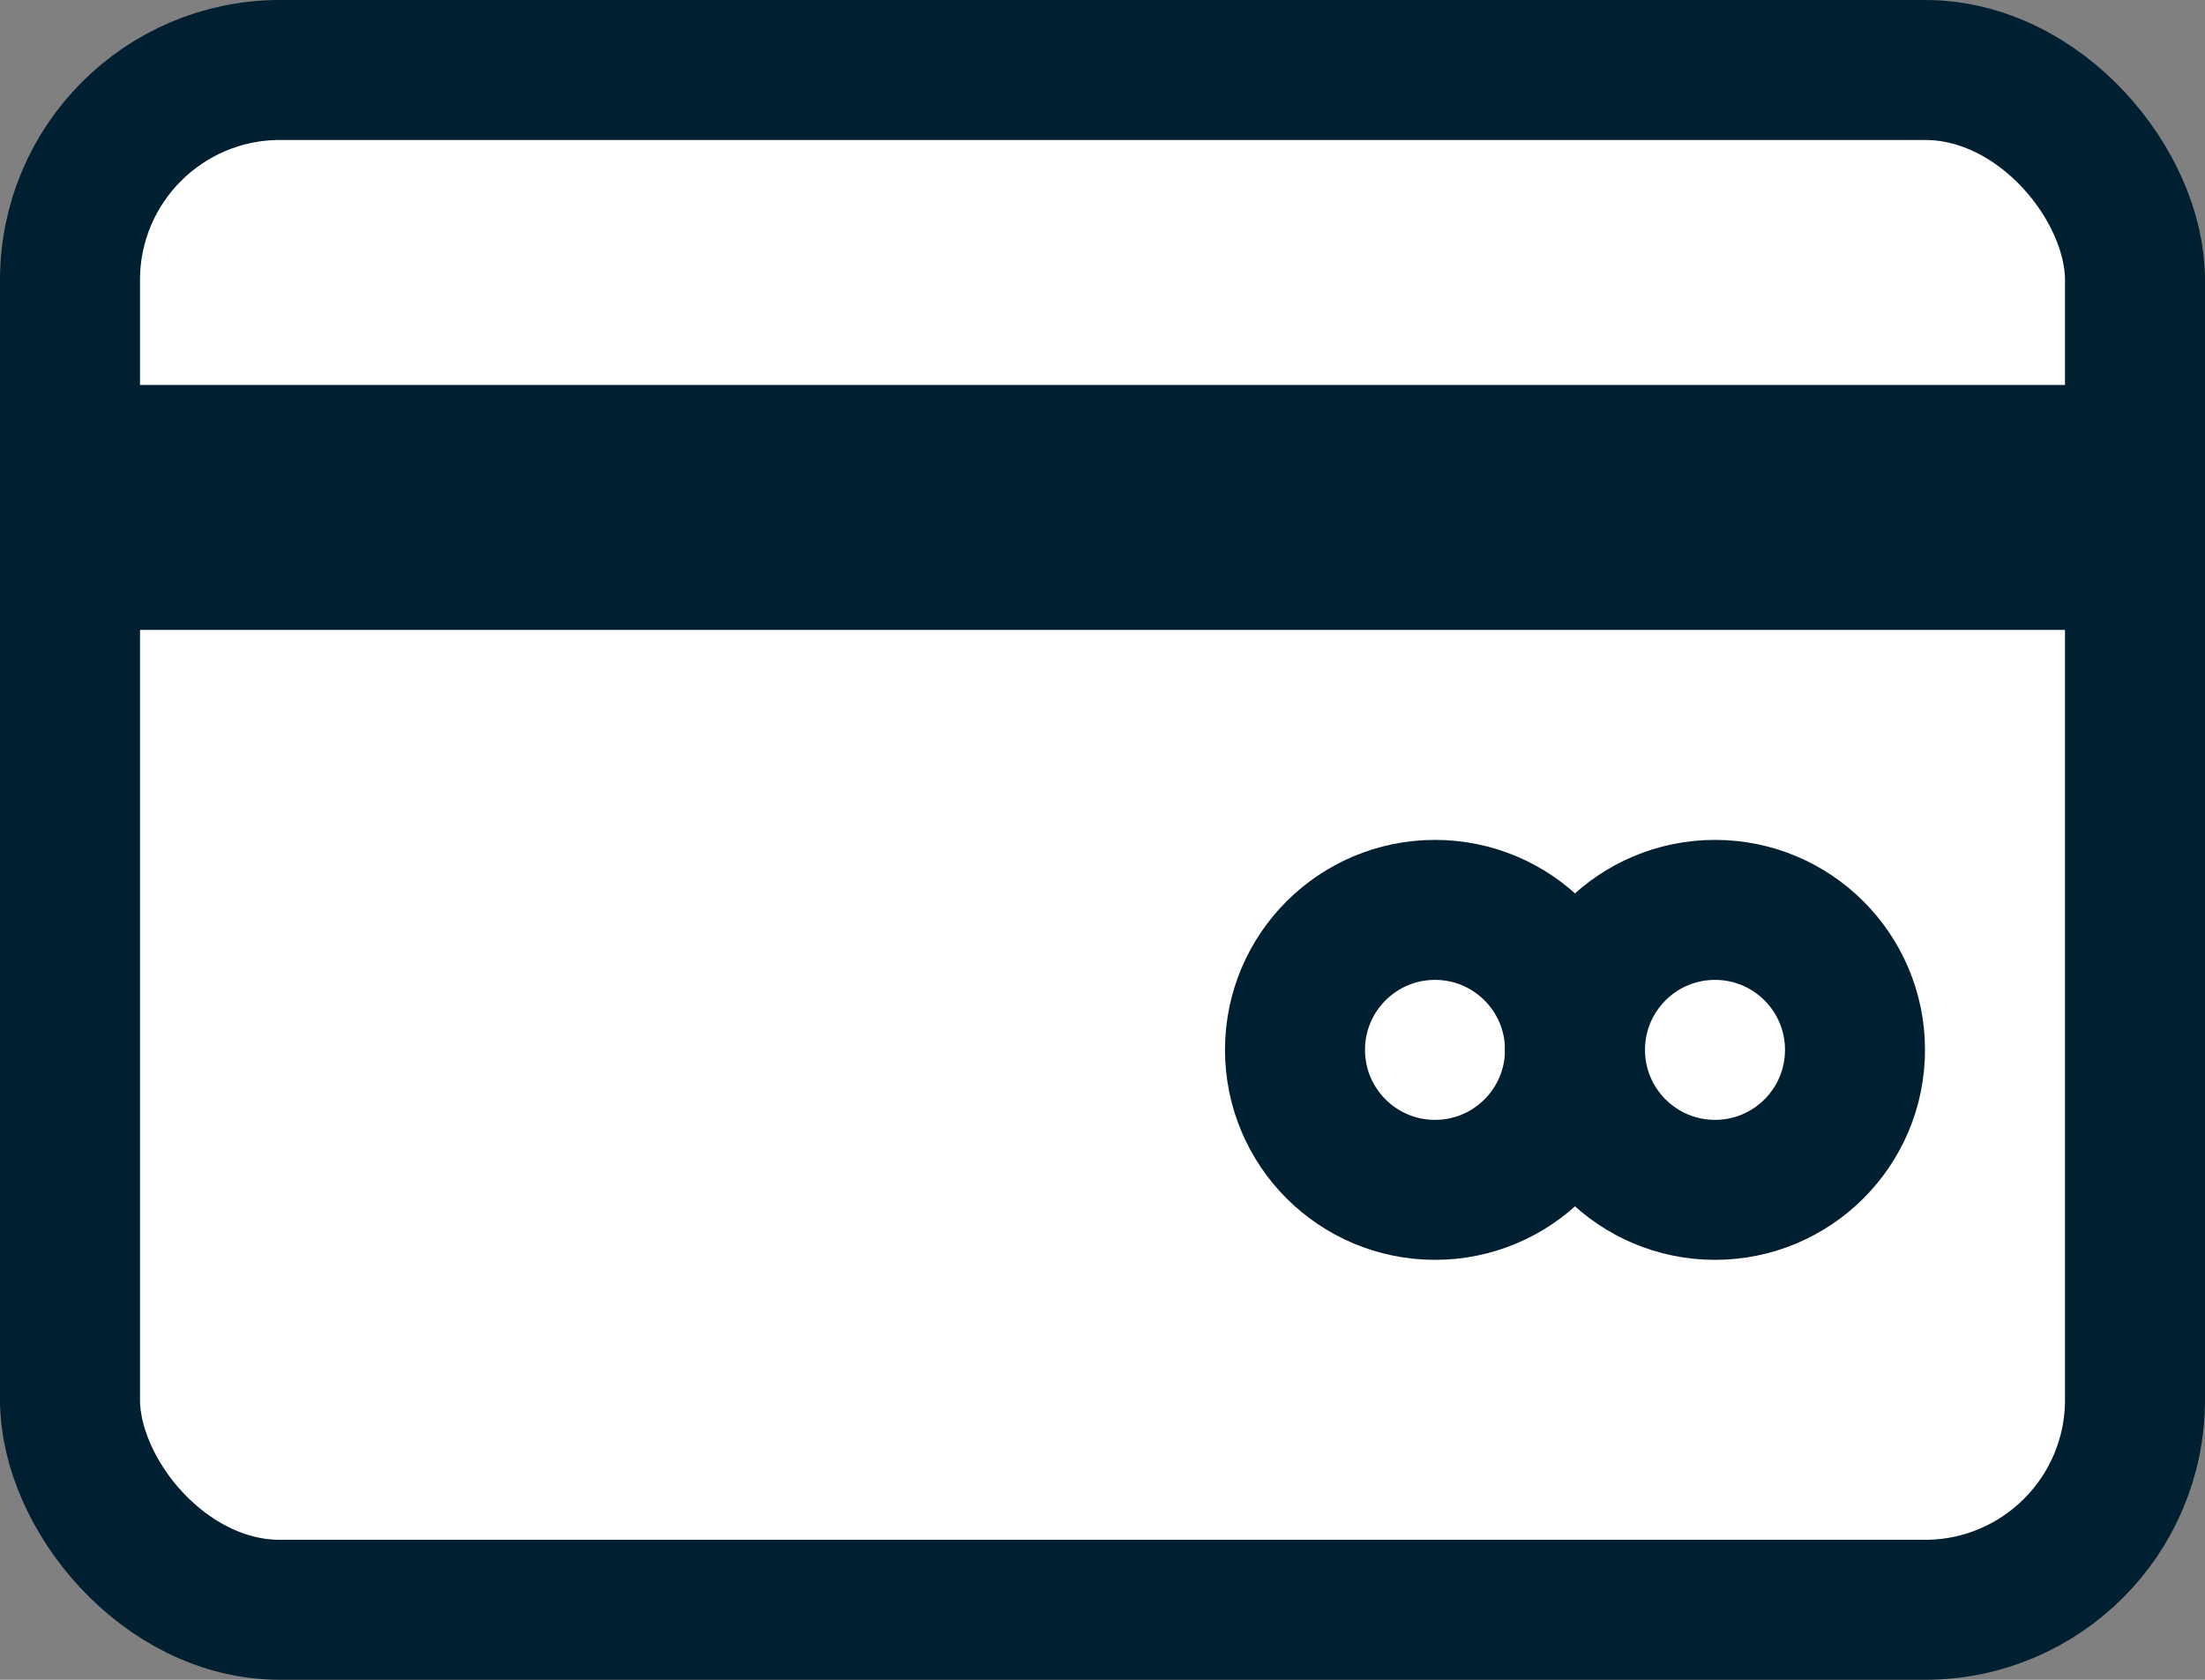
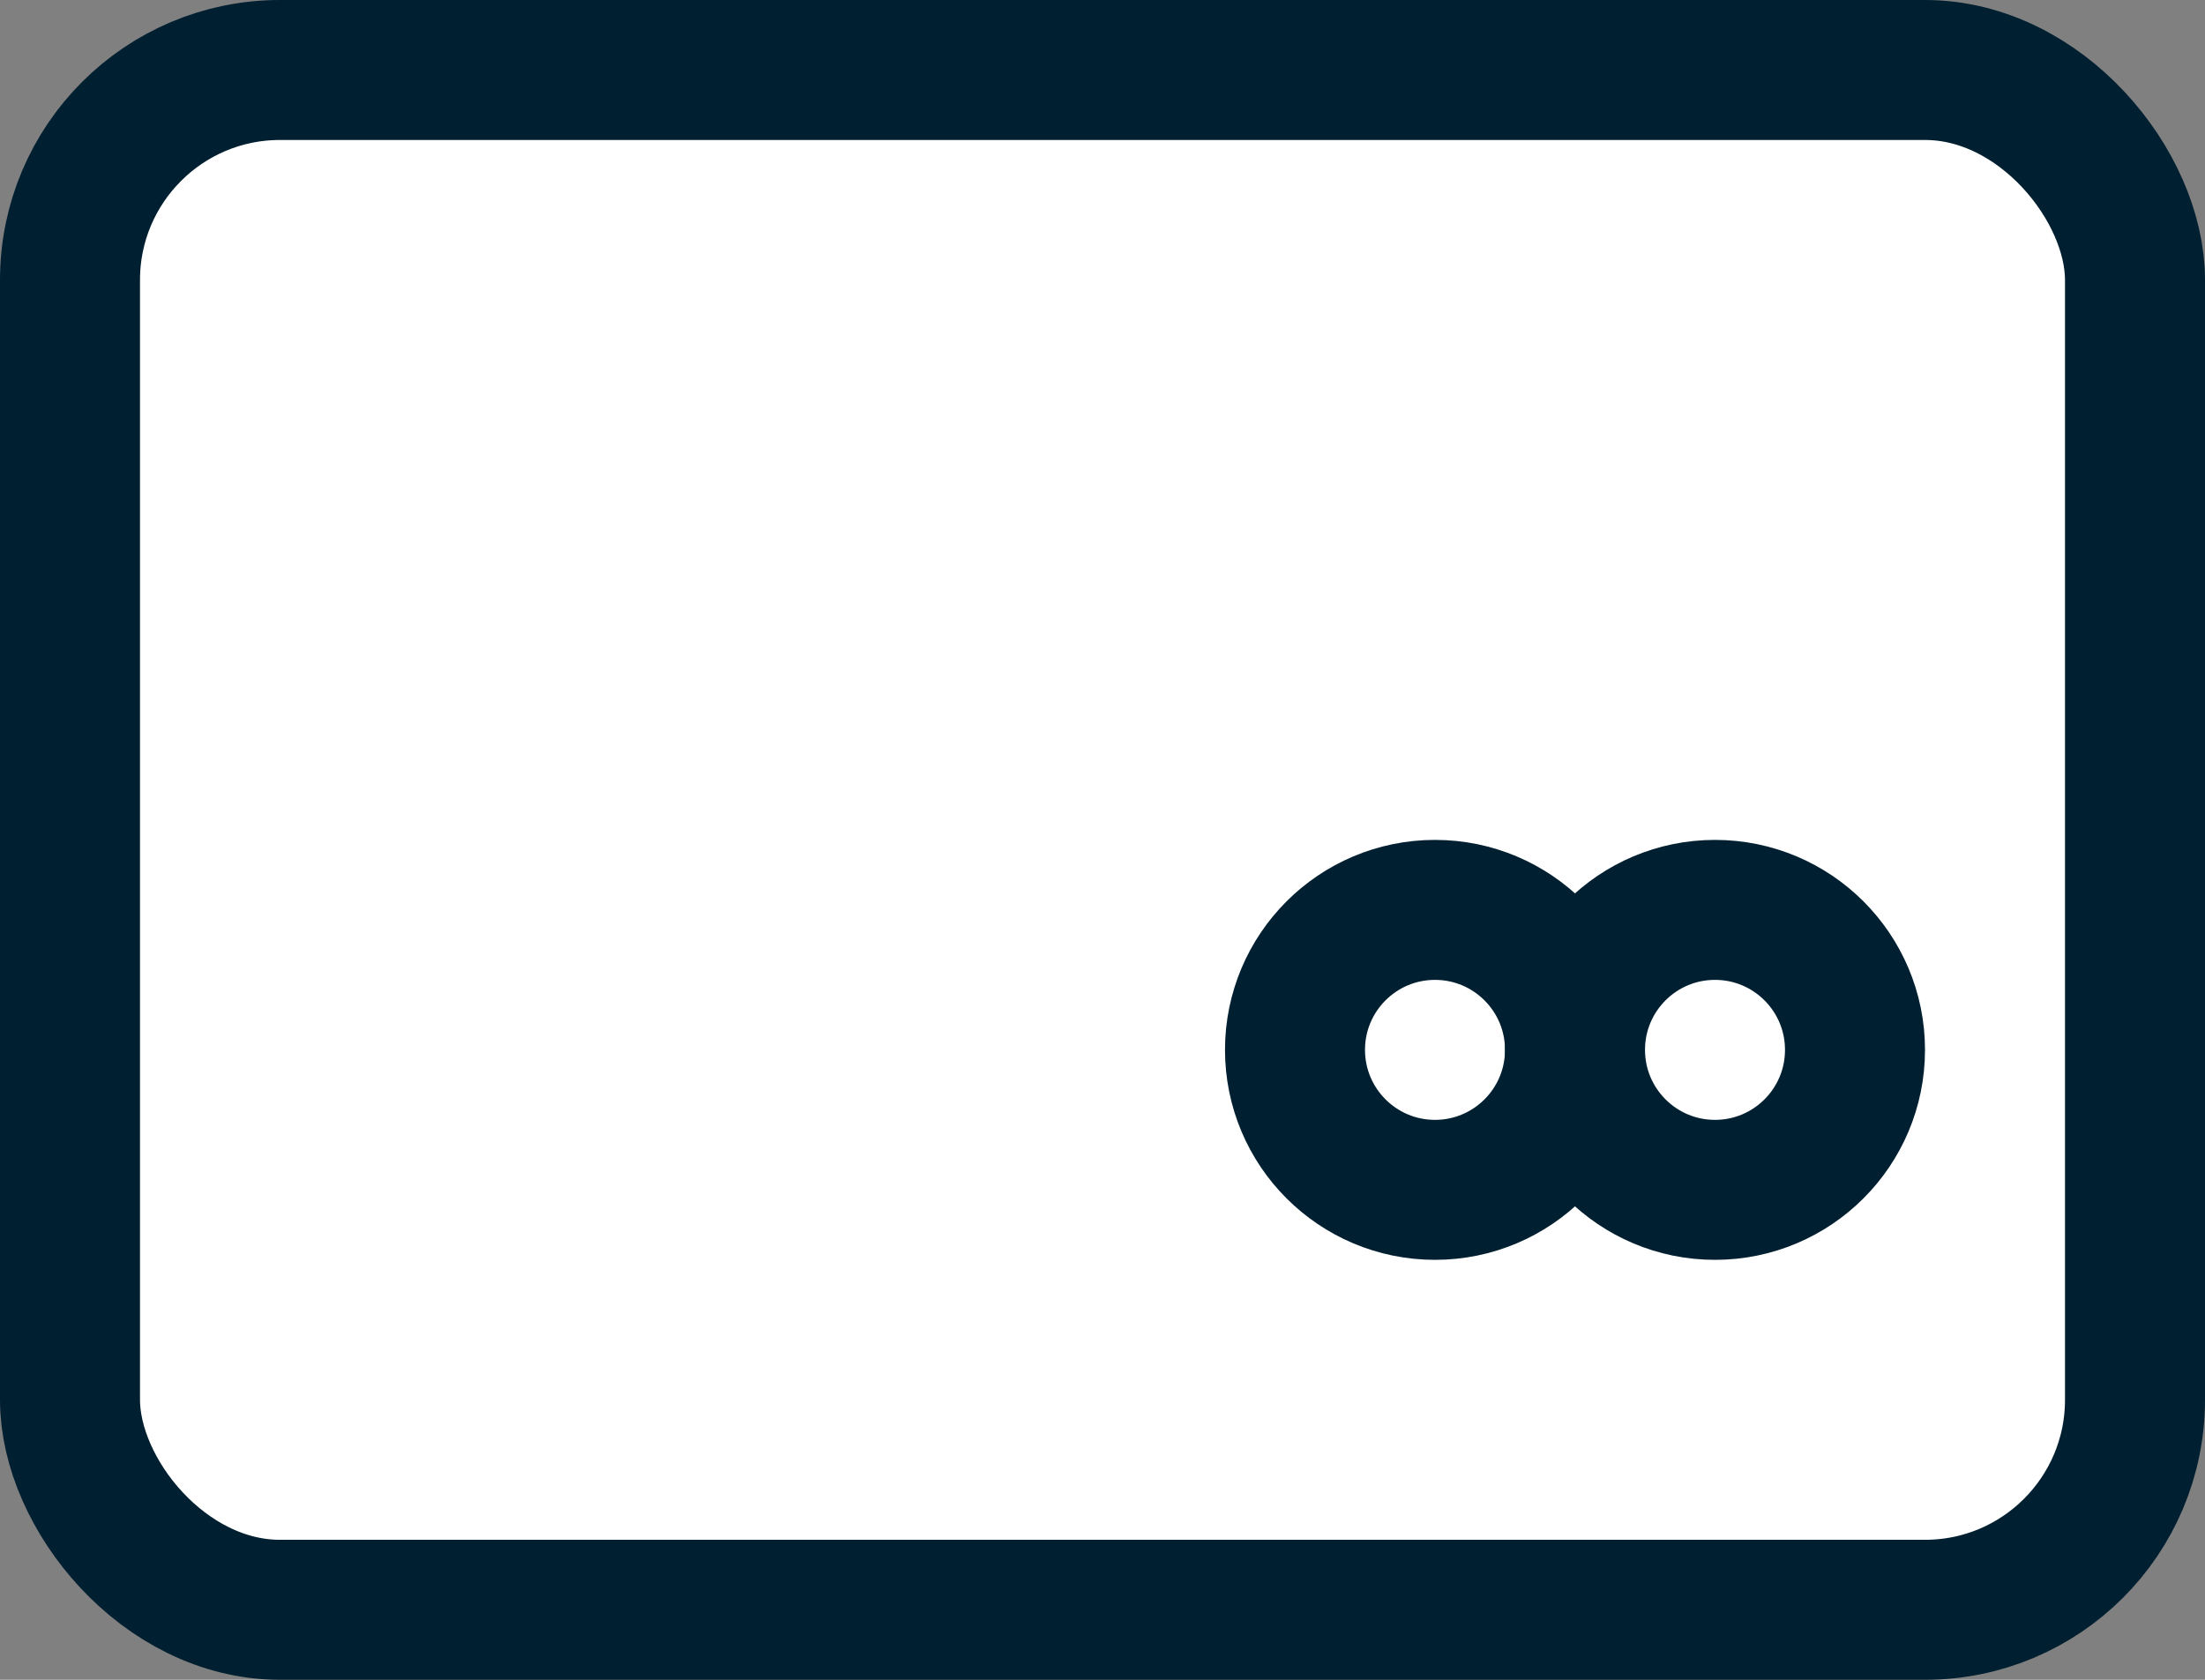
<svg xmlns="http://www.w3.org/2000/svg" fill="none" viewBox="0 0 63 48" height="48" width="63">
  <rect x="0" y="0" width="63" height="48" fill="#808080" stroke="none" />
  <rect stroke-width="4" stroke="#001F30" fill="white" rx="6" height="44" width="59" y="2" x="2" />
-   <rect fill="#001F30" height="7" width="60" y="11" x="2" />
  <circle stroke-width="4" stroke="#001F30" fill="white" r="4" cy="30" cx="41" />
  <circle stroke-width="4" stroke="#001F30" fill="white" r="4" cy="30" cx="49" />
</svg>